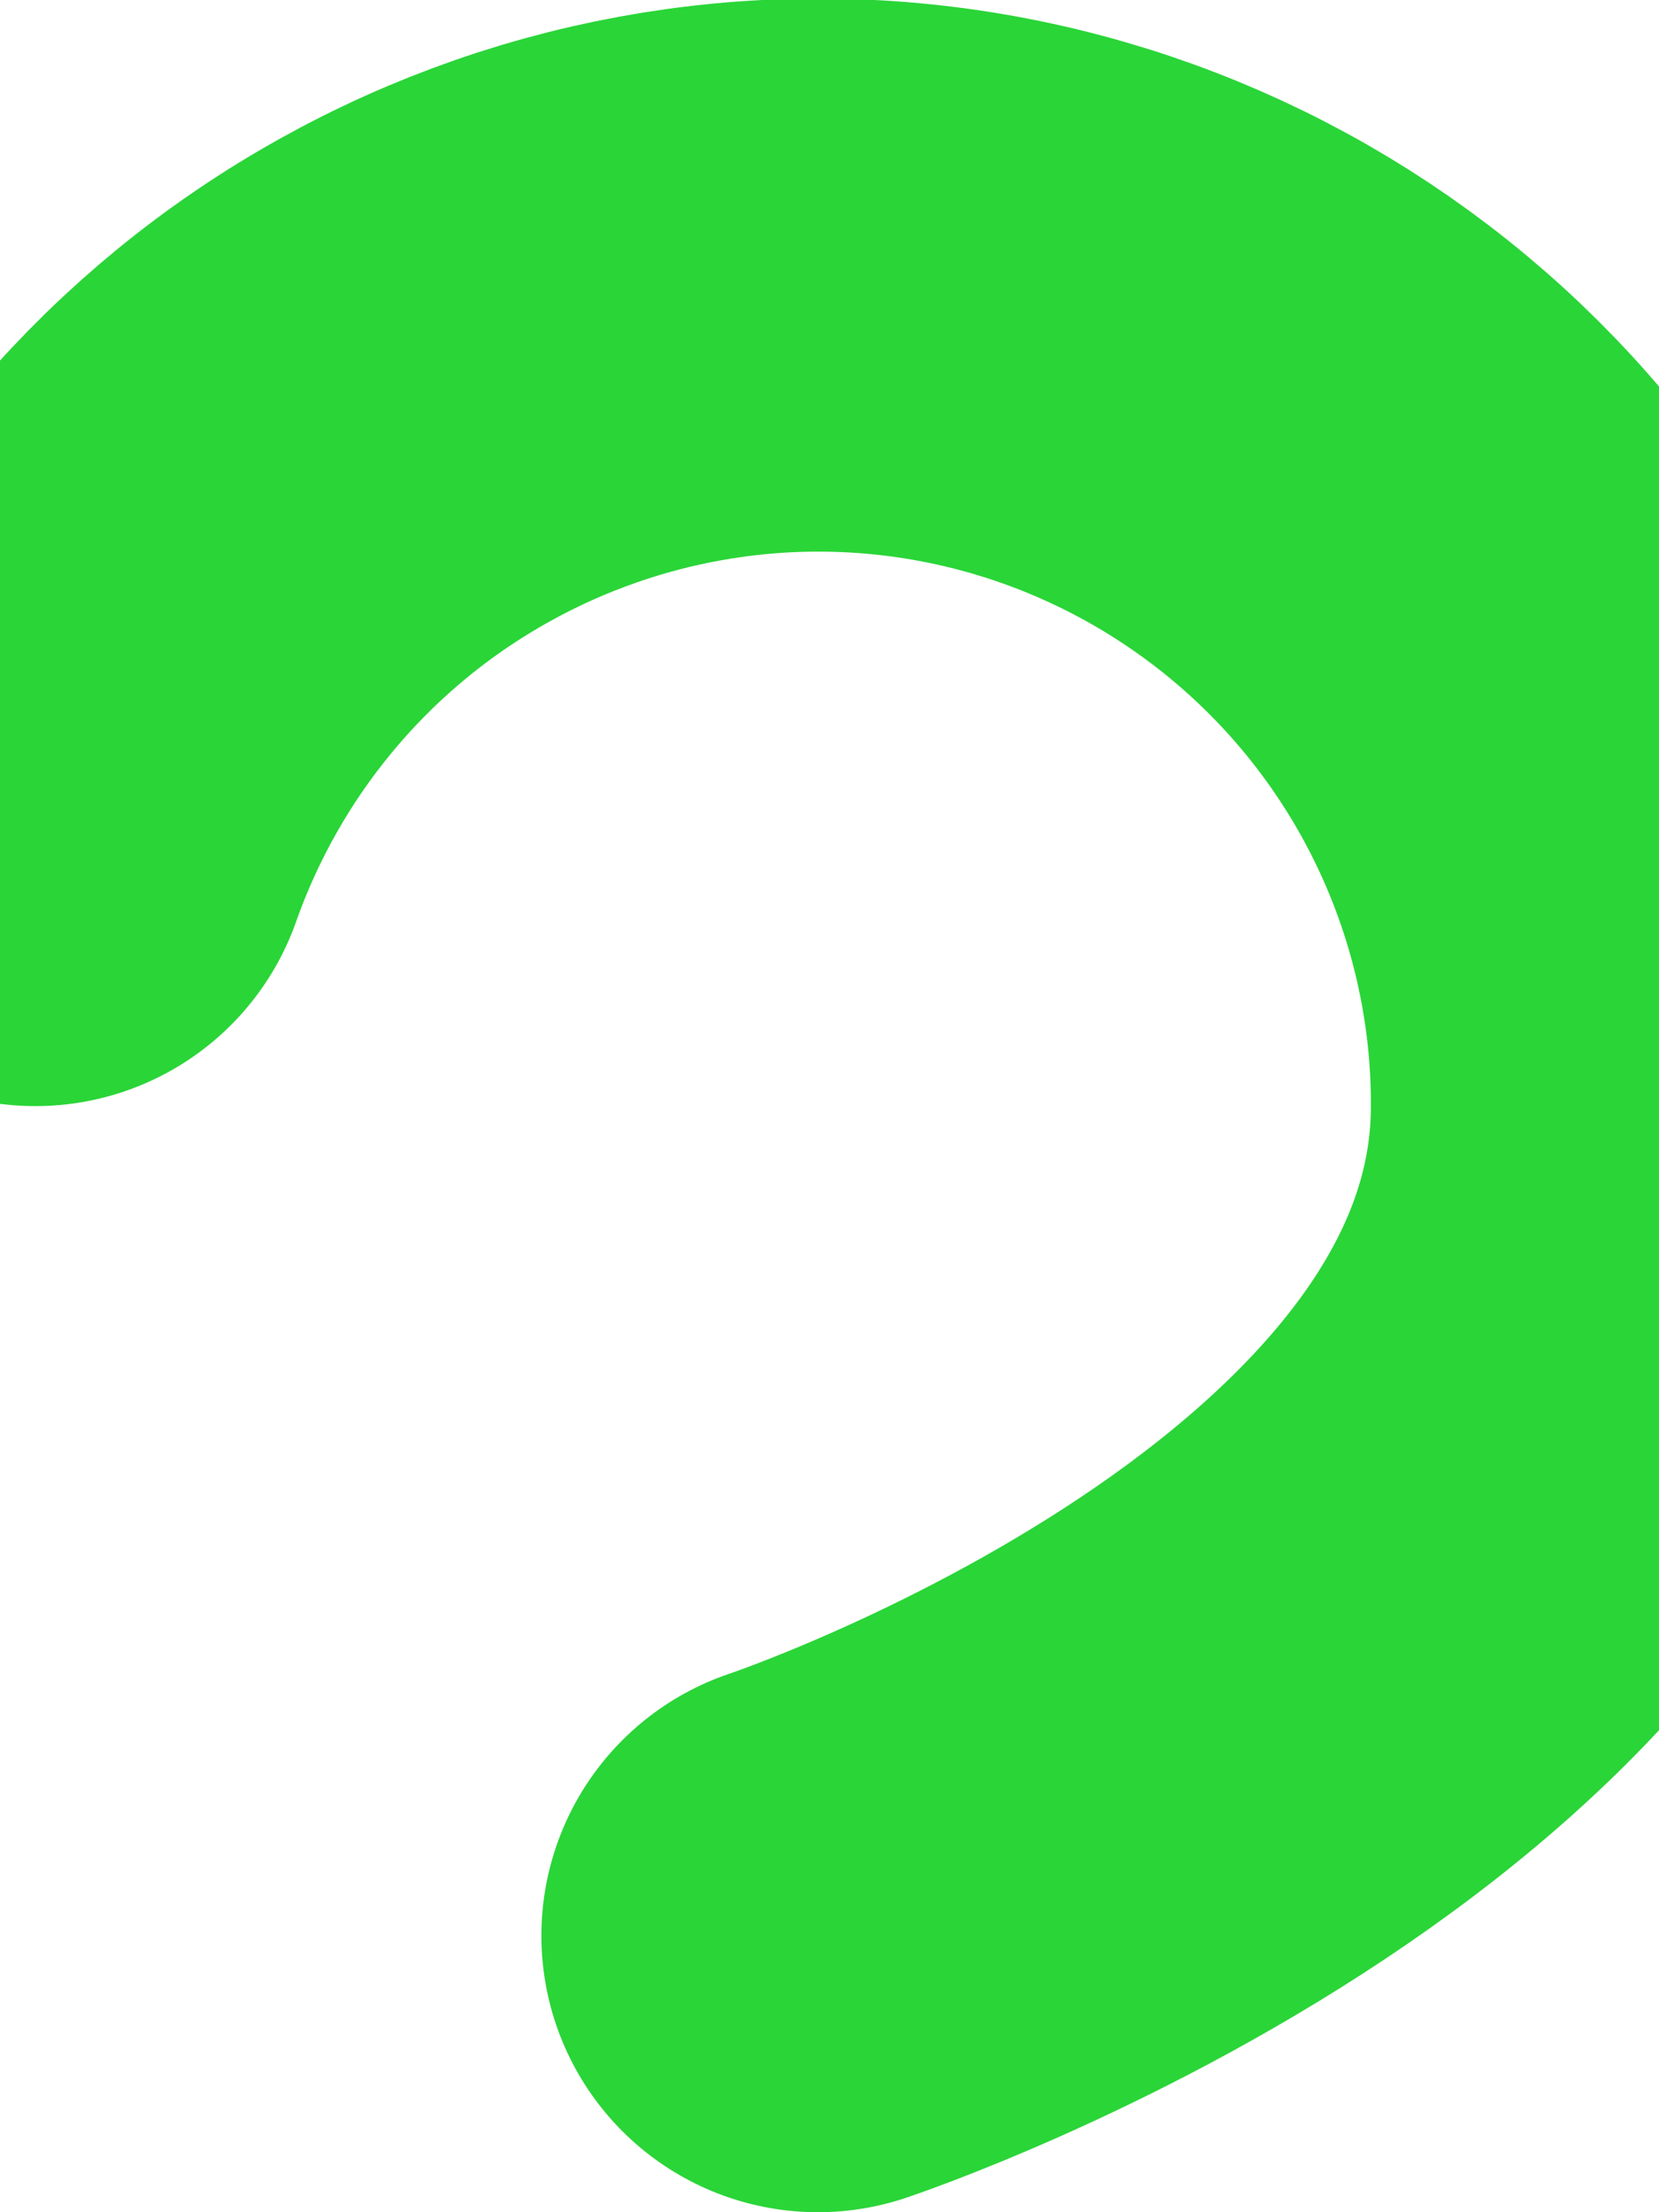
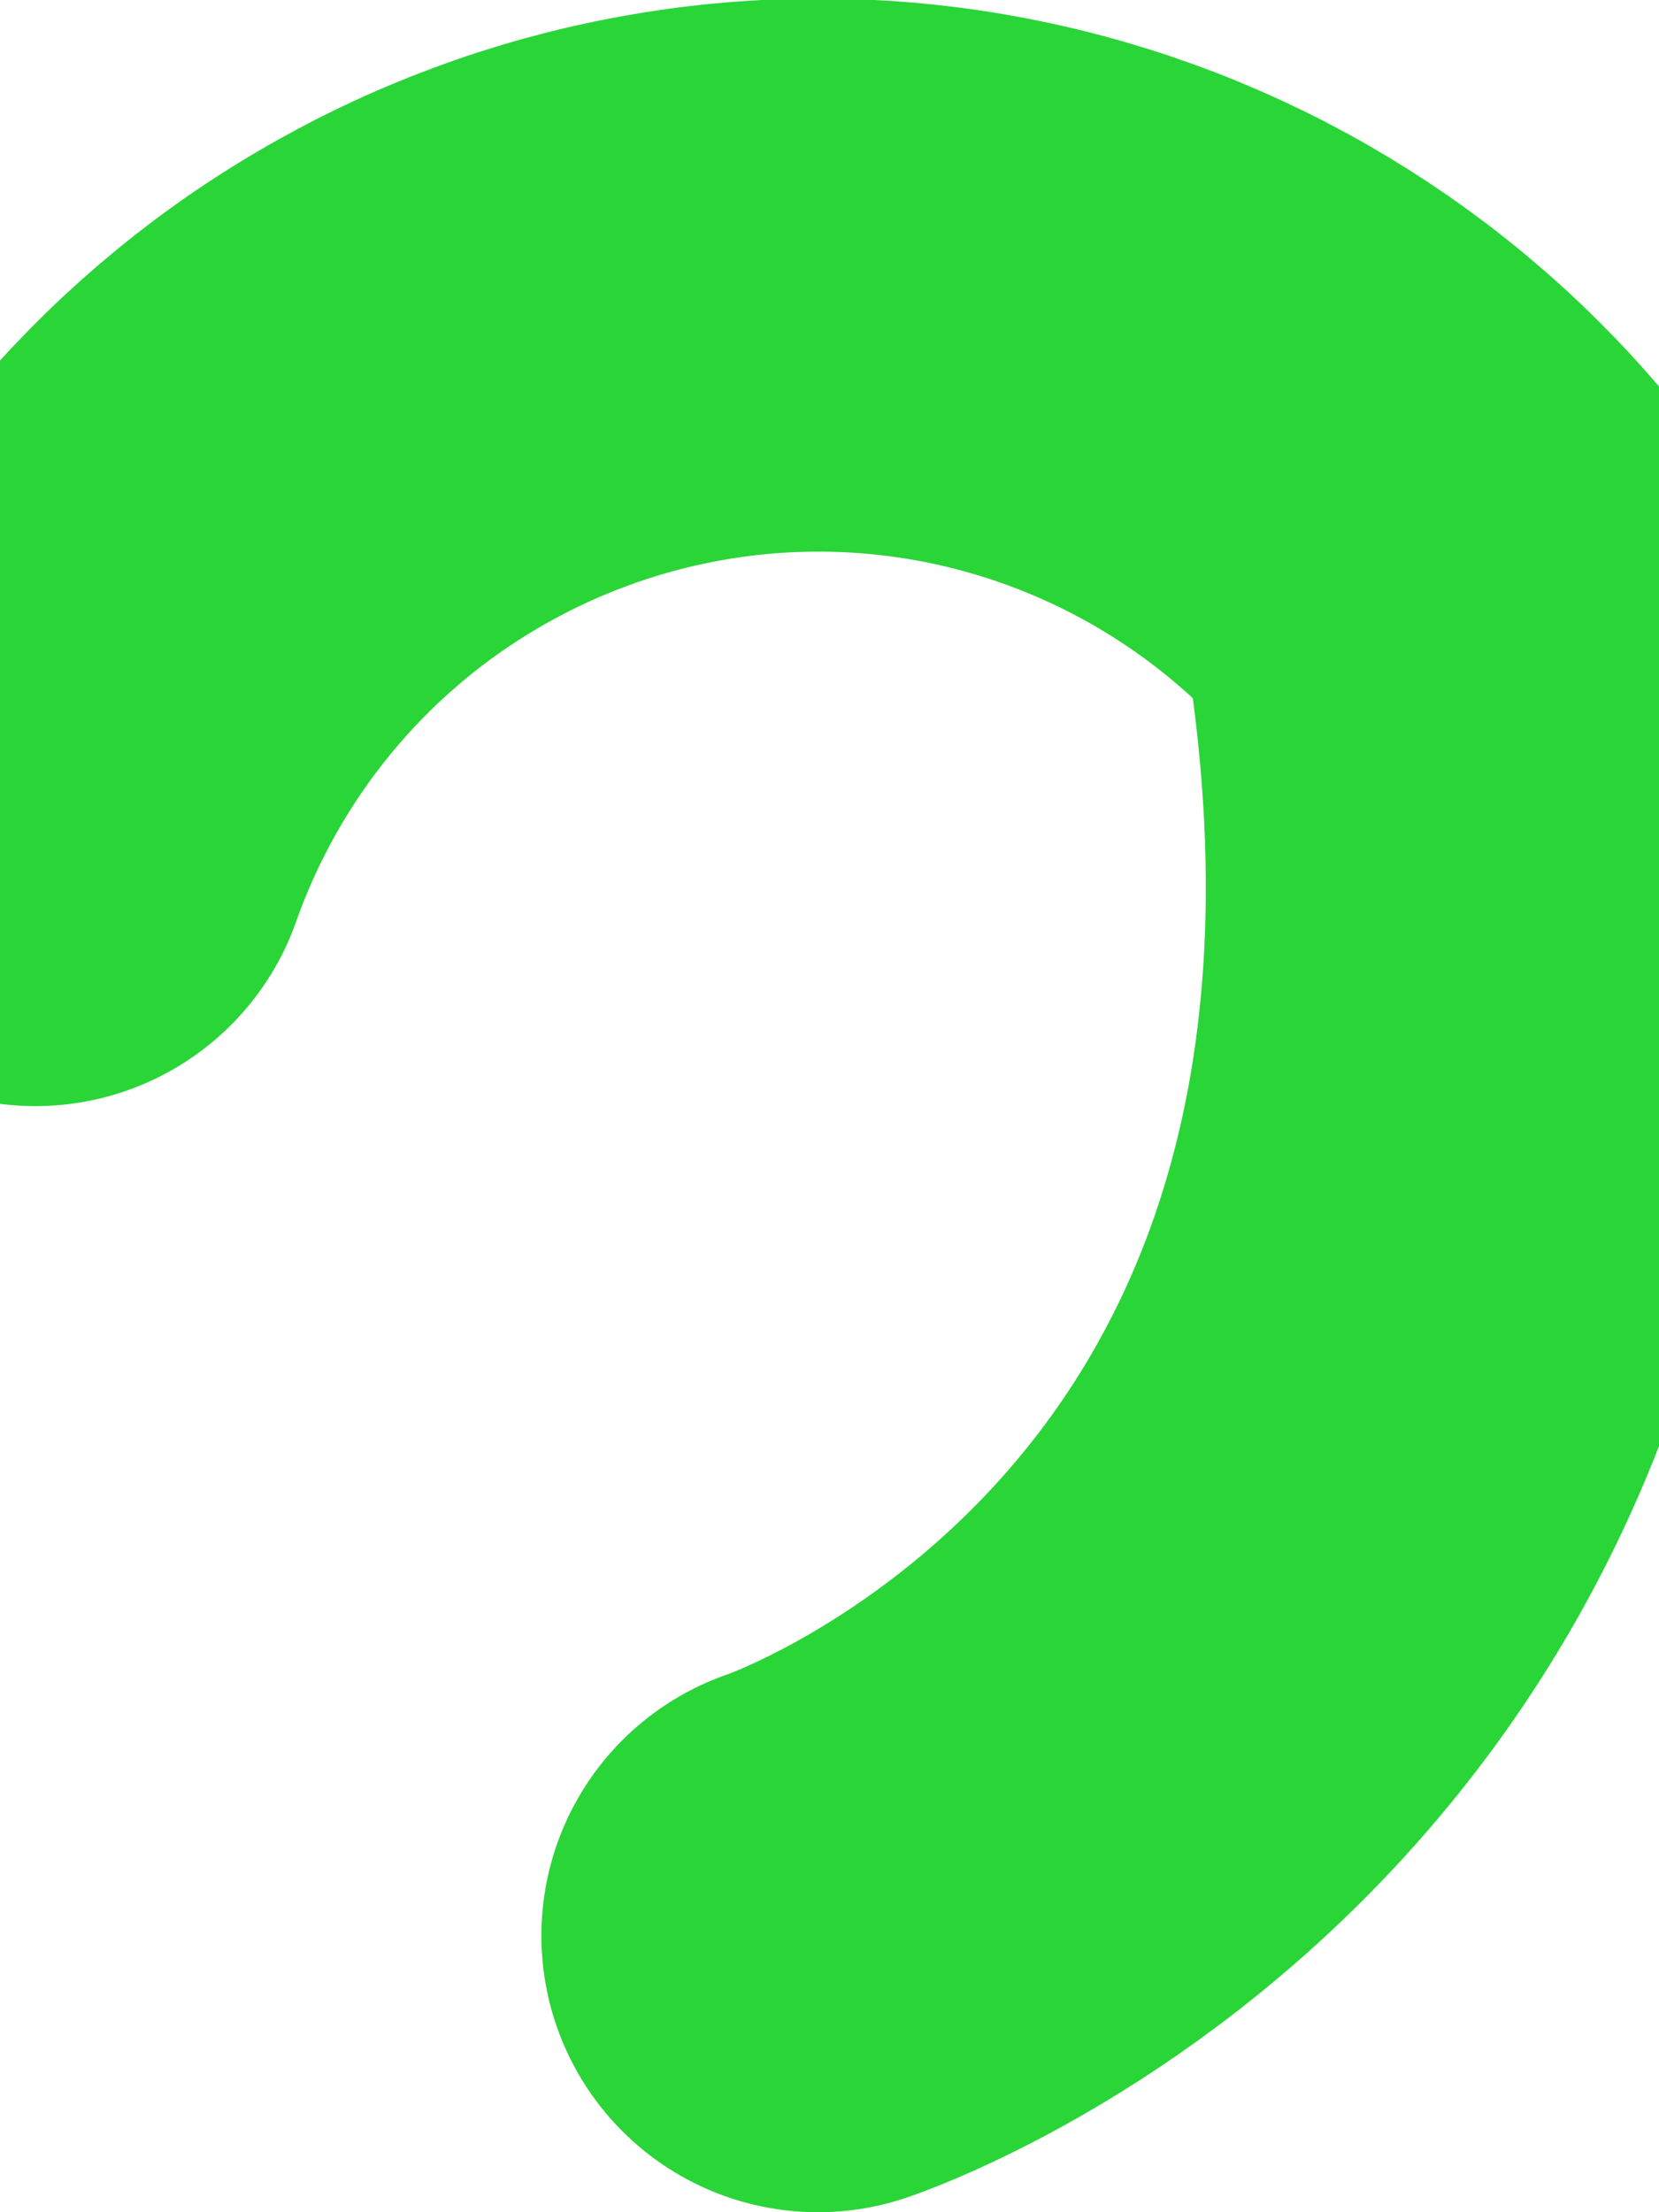
<svg xmlns="http://www.w3.org/2000/svg" width="3" height="4" viewBox="0 0 3 4" fill="none">
-   <path d="M0.064 1.5C0.182 1.166 0.414 0.884 0.719 0.705C1.025 0.525 1.384 0.459 1.733 0.519C2.082 0.579 2.399 0.761 2.627 1.032C2.855 1.303 2.98 1.646 2.979 2C2.979 3 1.479 3.5 1.479 3.5" stroke="#2AD538" stroke-linecap="round" stroke-linejoin="round" />
+   <path d="M0.064 1.5C0.182 1.166 0.414 0.884 0.719 0.705C1.025 0.525 1.384 0.459 1.733 0.519C2.082 0.579 2.399 0.761 2.627 1.032C2.979 3 1.479 3.5 1.479 3.5" stroke="#2AD538" stroke-linecap="round" stroke-linejoin="round" />
</svg>